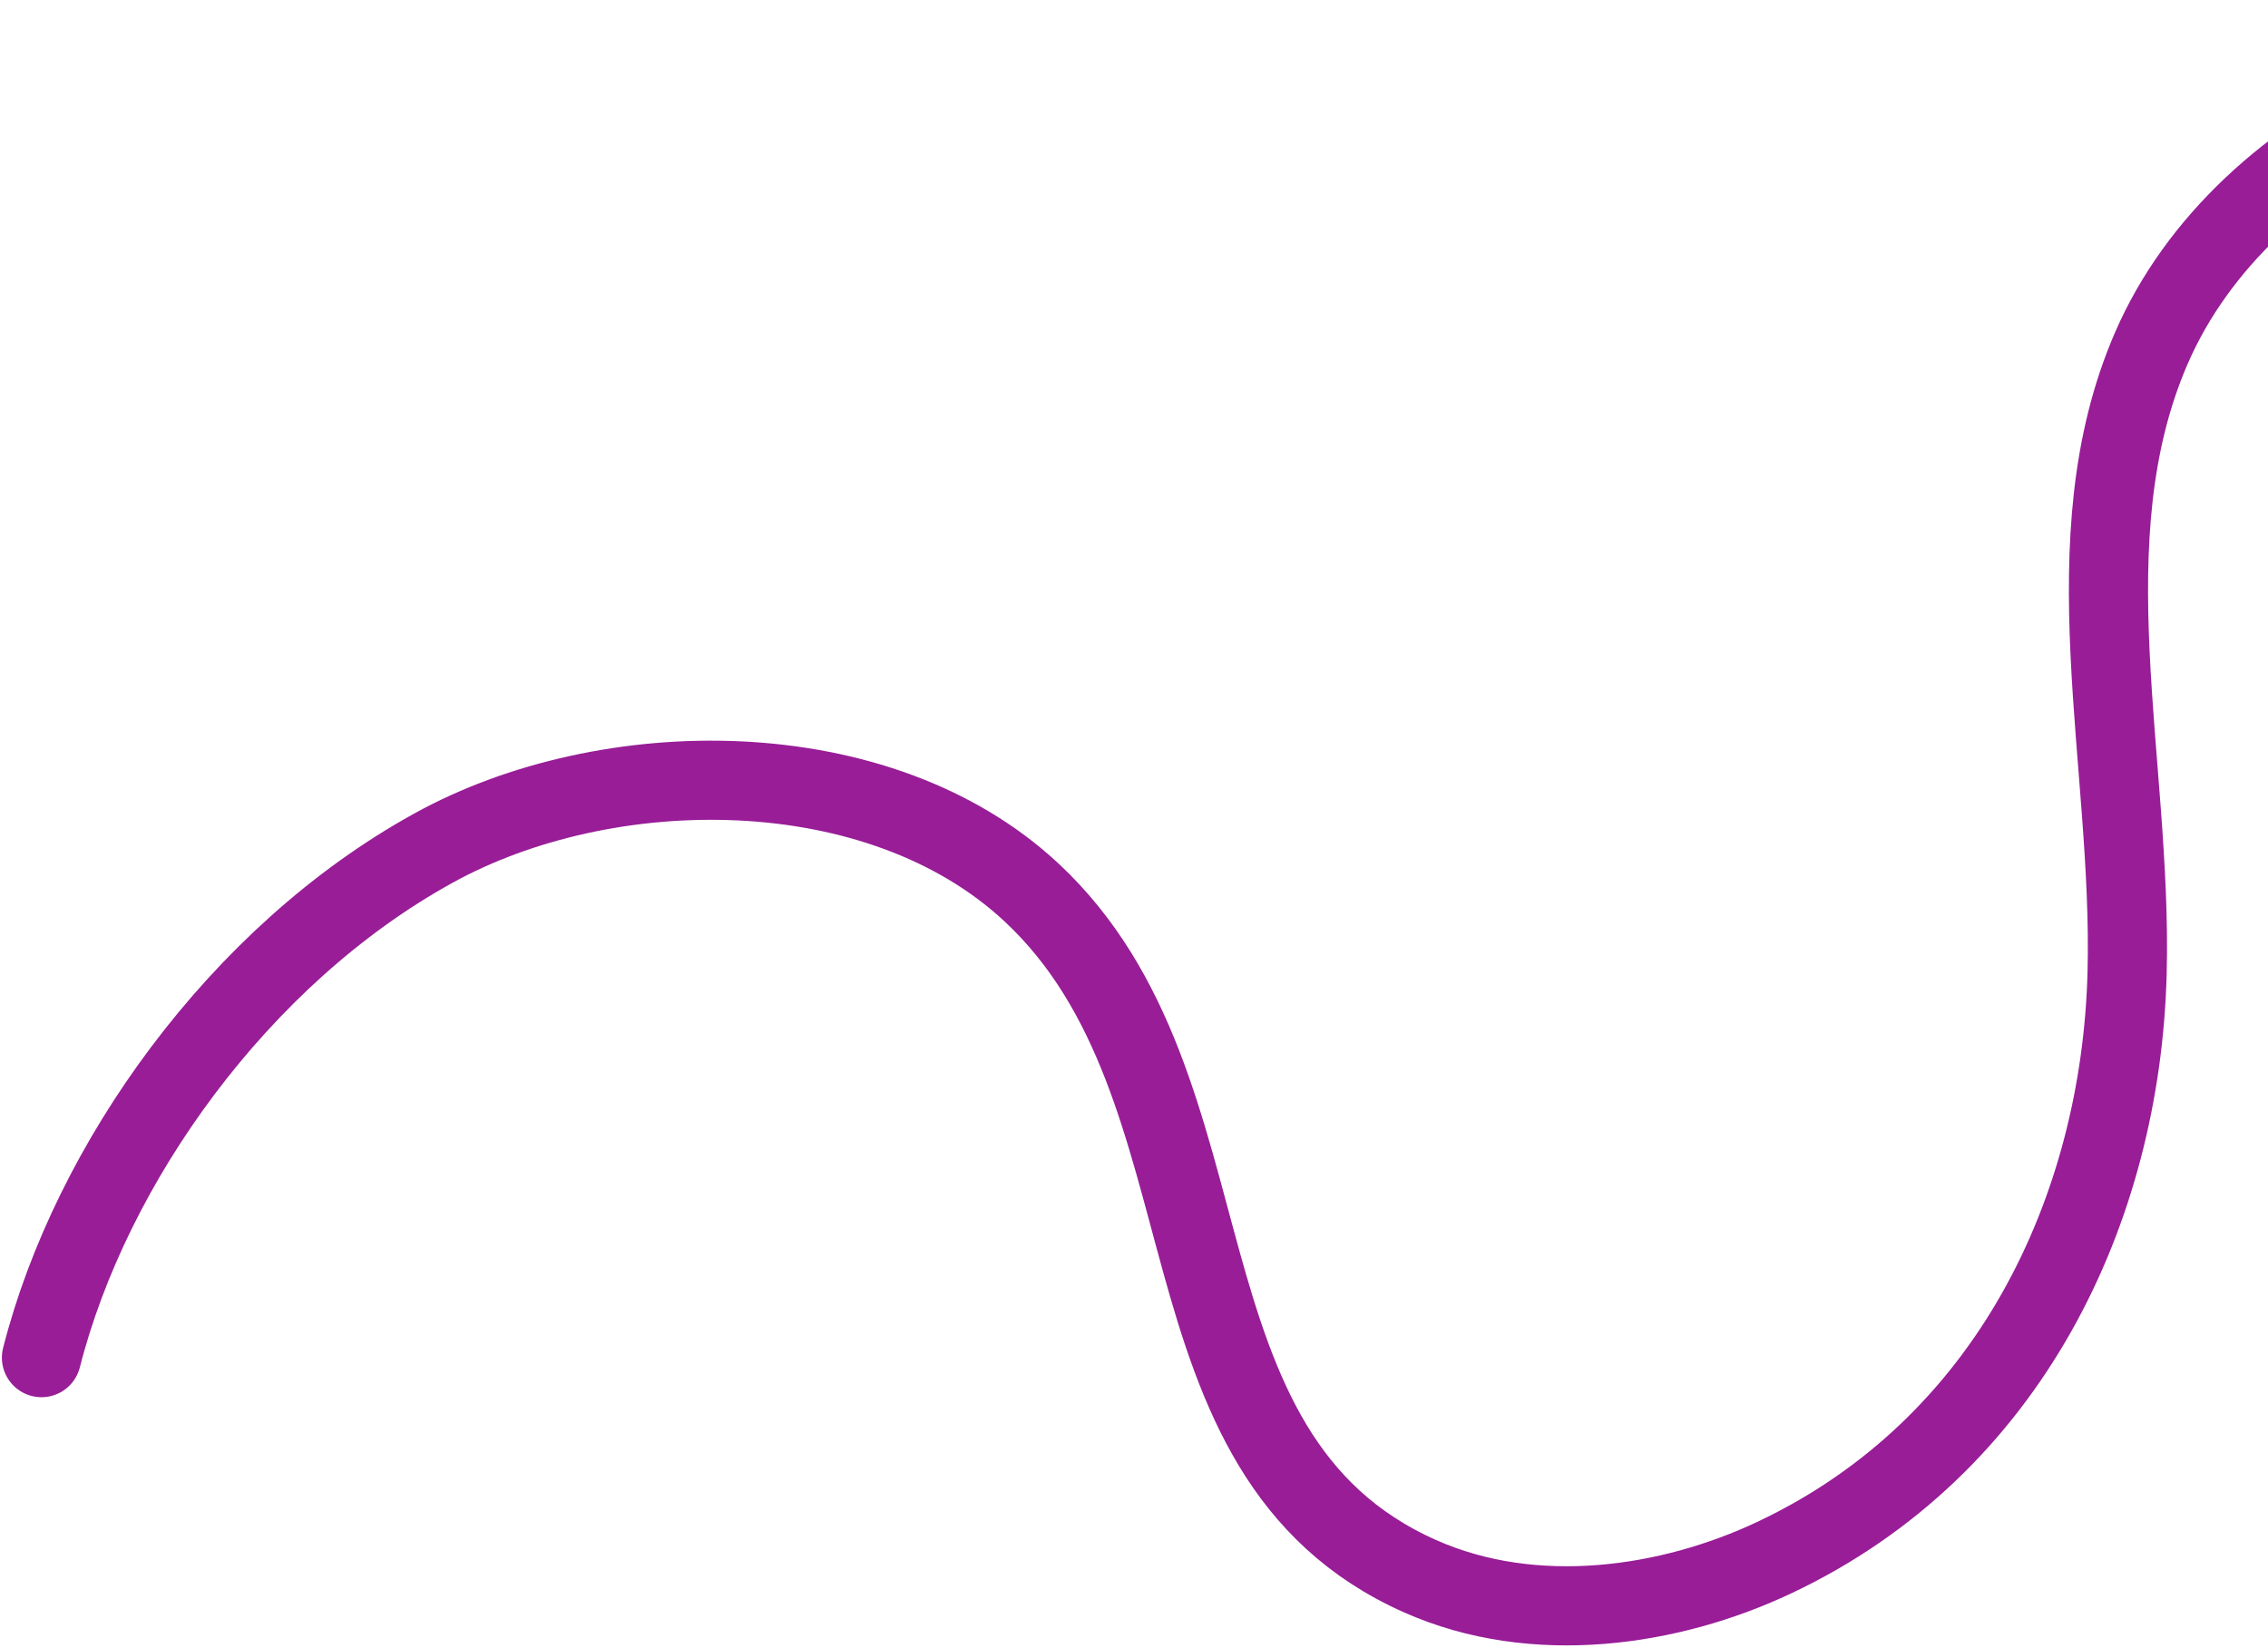
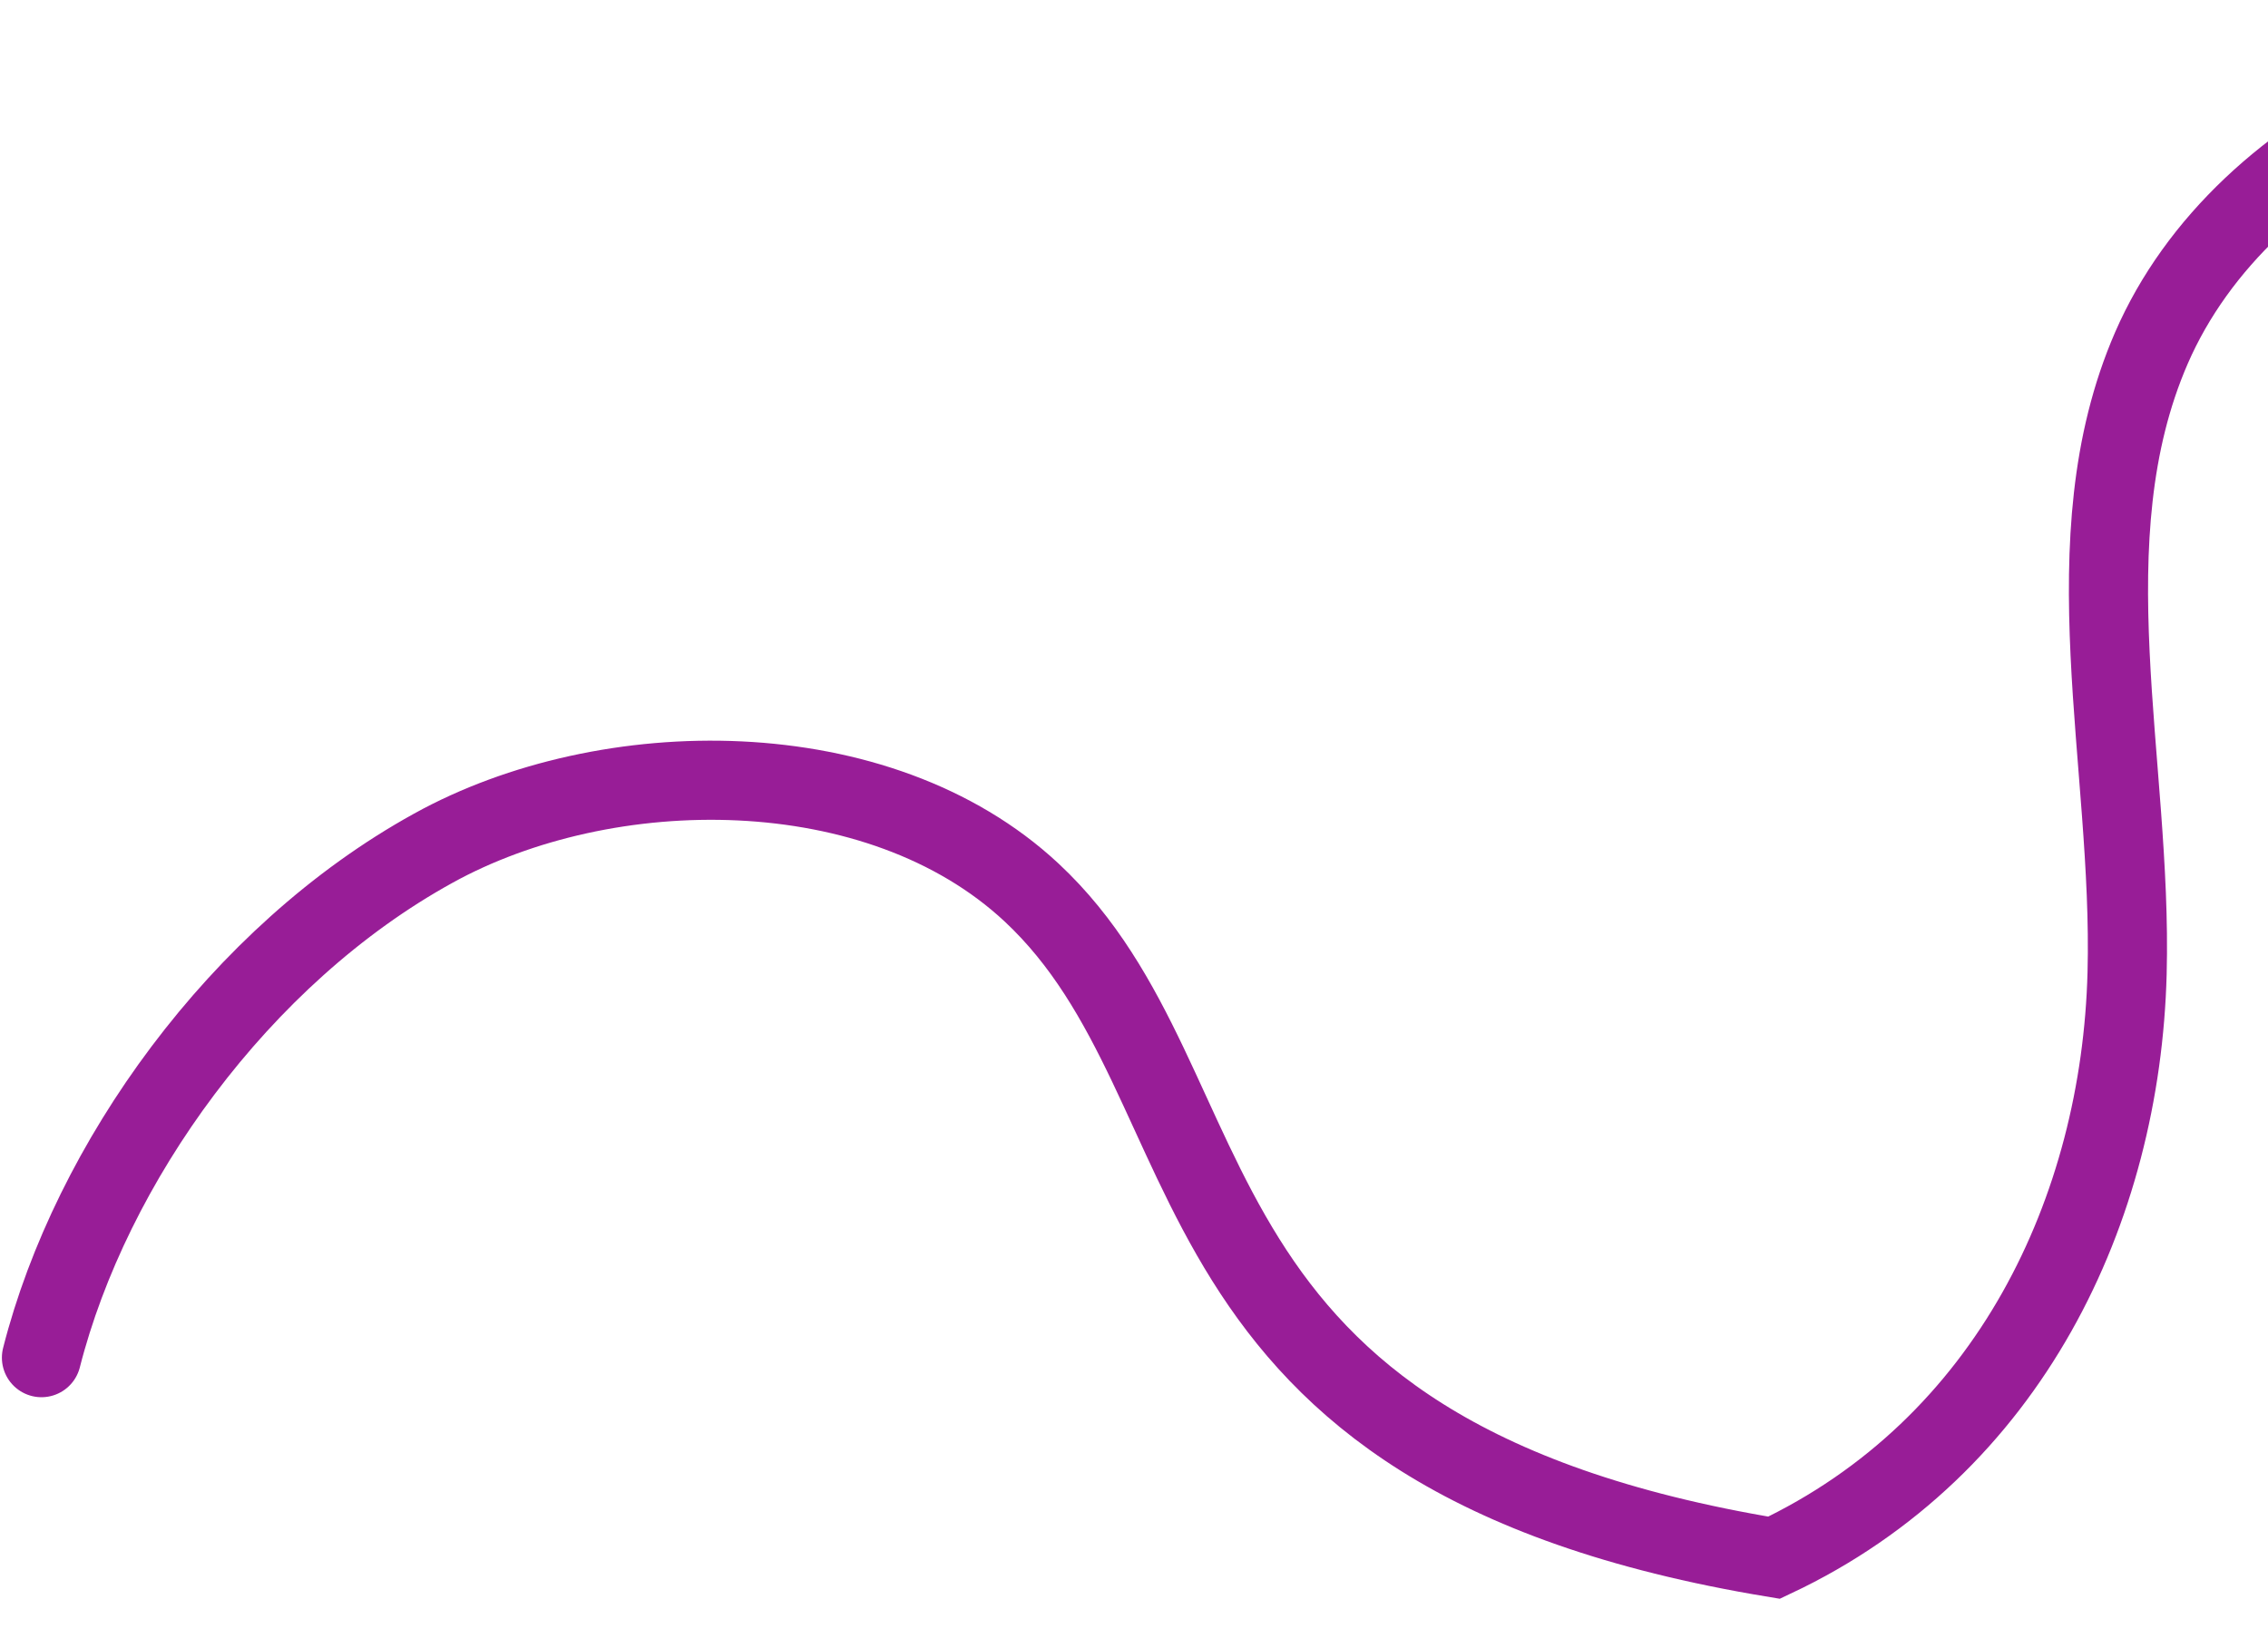
<svg xmlns="http://www.w3.org/2000/svg" width="355" height="258" viewBox="0 0 355 258" fill="none">
-   <path d="M437.987 7.746C394.728 1.394 351.059 21.546 336.752 54.481C323.717 84.489 333.809 119.49 332.945 152.368C331.989 189.241 314.601 226.483 277.69 243.877C261.401 251.561 240.189 254.749 222.261 246.767C179.162 227.591 194.402 170.459 161.46 139.724C137.512 117.397 94.912 117.791 67.799 132.81C37.446 149.552 14.222 182.183 6.491 212.555" stroke="#981D97" stroke-width="12.39" stroke-miterlimit="10" stroke-linecap="round" />
+   <path d="M437.987 7.746C394.728 1.394 351.059 21.546 336.752 54.481C323.717 84.489 333.809 119.49 332.945 152.368C331.989 189.241 314.601 226.483 277.69 243.877C179.162 227.591 194.402 170.459 161.46 139.724C137.512 117.397 94.912 117.791 67.799 132.81C37.446 149.552 14.222 182.183 6.491 212.555" stroke="#981D97" stroke-width="12.39" stroke-miterlimit="10" stroke-linecap="round" />
</svg>